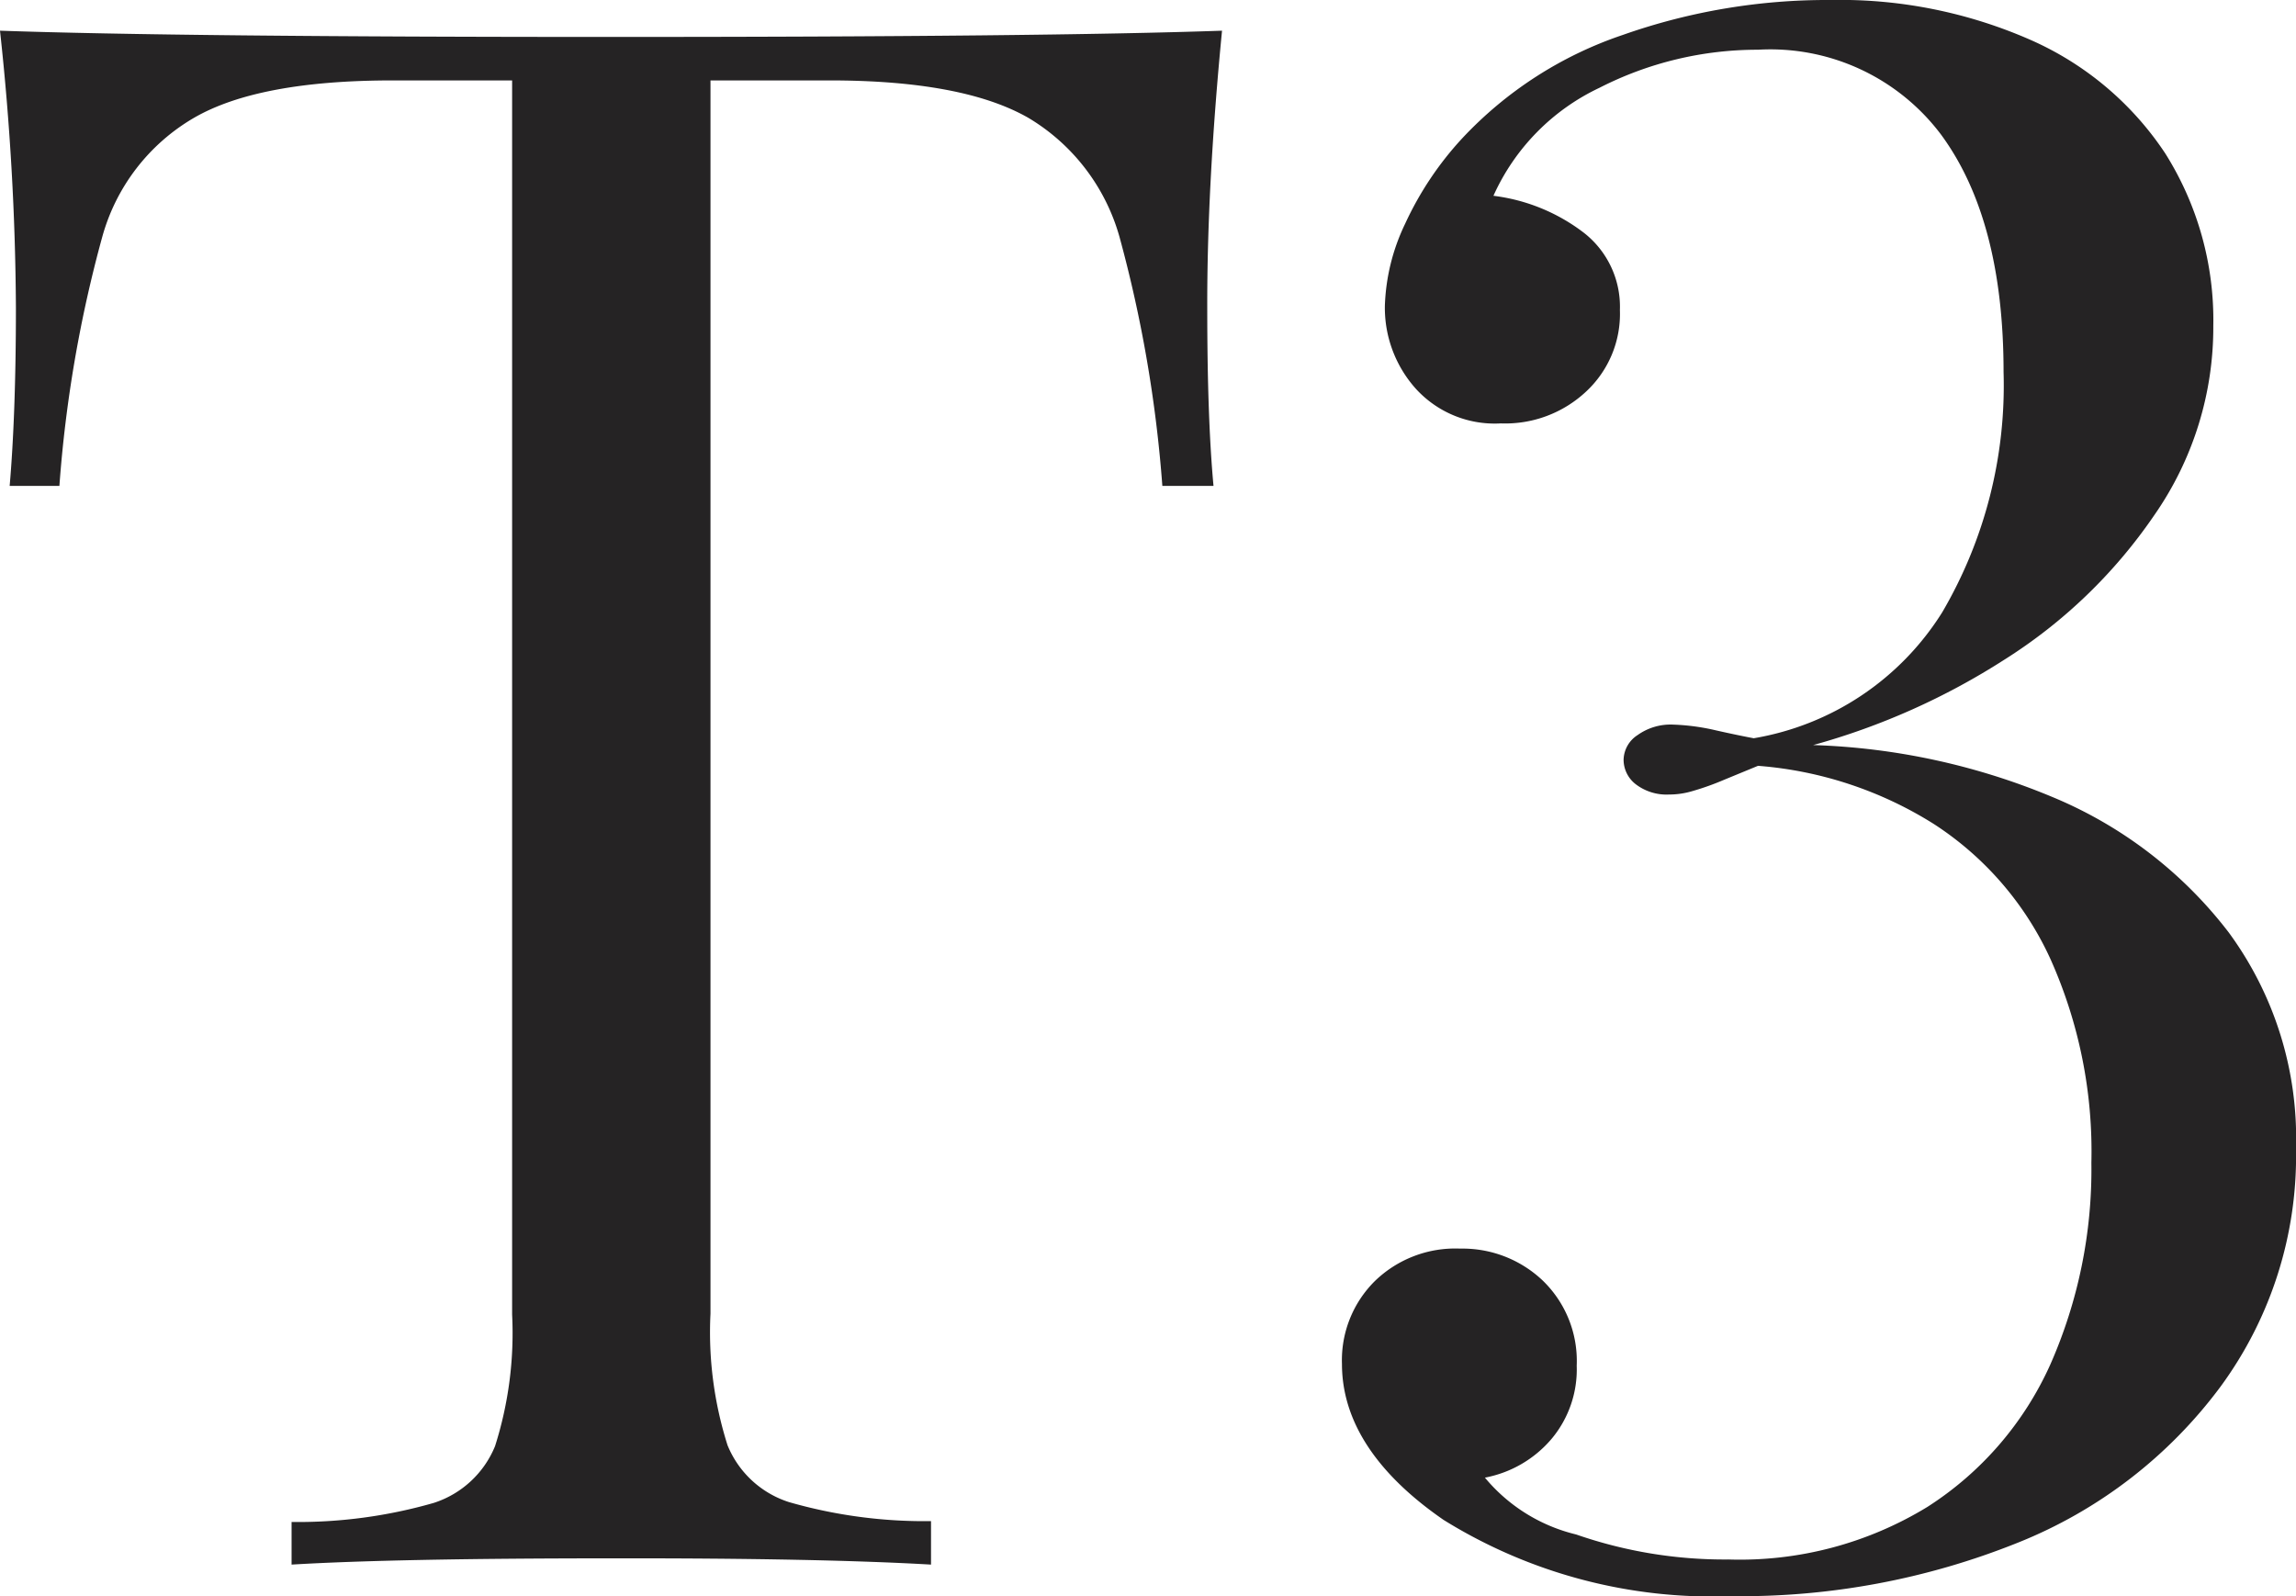
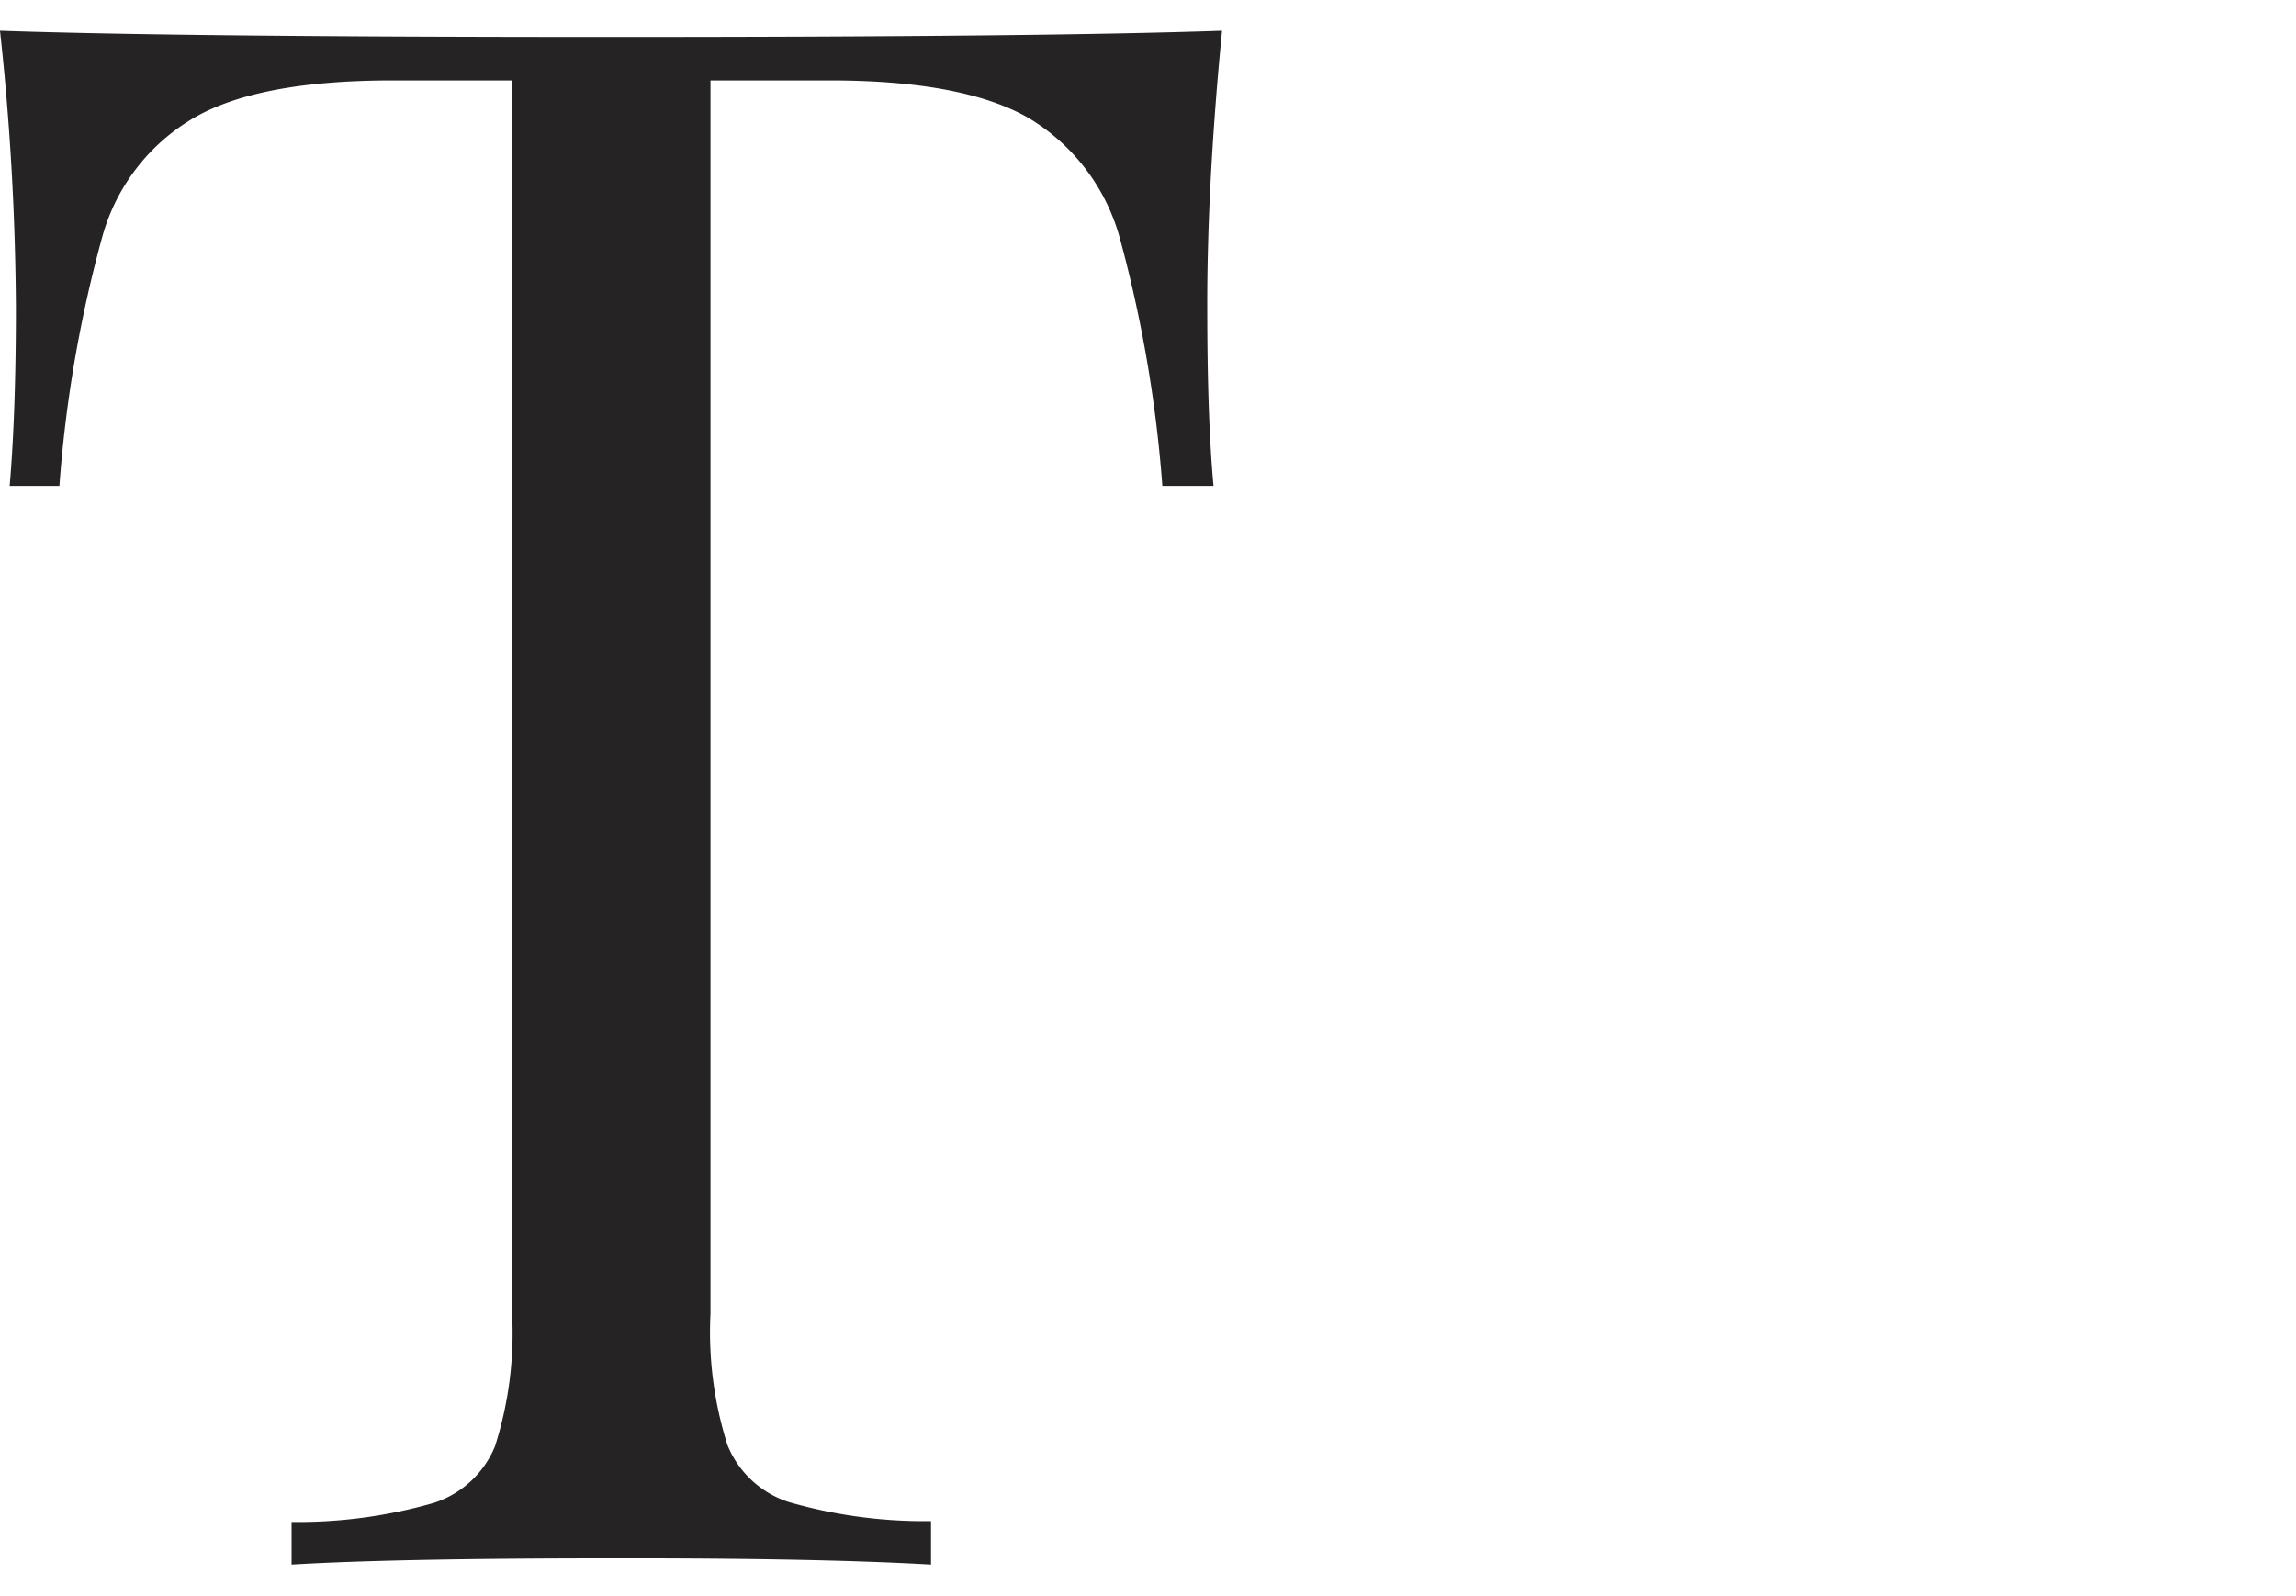
<svg xmlns="http://www.w3.org/2000/svg" viewBox="0 0 80.79 56.17">
  <defs>
    <style>.cls-1{fill:#252324;}</style>
  </defs>
  <g id="Layer_2" data-name="Layer 2">
    <g id="Layer_1-2" data-name="Layer 1">
      <path class="cls-1" d="M.56,10.84A94.17,94.17,0,0,0,0,1.08q6.33.22,21.53.22T43,1.08q-.53,5.45-.52,9.76c0,2.56.07,4.64.22,6.26H40.9a46.21,46.21,0,0,0-1.51-8.77,7.12,7.12,0,0,0-3.2-4.18q-2.3-1.32-7-1.32H25v43.4a13.12,13.12,0,0,0,.6,4.63,3.48,3.48,0,0,0,2.16,2,17.22,17.22,0,0,0,5,.67v1.53q-4-.23-11.21-.22-7.63,0-11.29.22V53.56a17.3,17.3,0,0,0,5-.67,3.48,3.48,0,0,0,2.16-2,13.12,13.12,0,0,0,.6-4.63V2.83H13.82q-4.73,0-7,1.32A7,7,0,0,0,3.6,8.33,45.41,45.41,0,0,0,2.09,17.1H.34C.48,15.48.56,13.4.56,10.84Z" />
-       <path class="cls-1" d="M71.44,1.4a11,11,0,0,1,4.75,4,11,11,0,0,1,1.69,6.07,11.55,11.55,0,0,1-2.07,6.65,18,18,0,0,1-5.29,5.1,24.53,24.53,0,0,1-6.72,3,23.74,23.74,0,0,1,8.4,1.82,15.09,15.09,0,0,1,6.22,4.77,12.23,12.23,0,0,1,2.37,7.6,13.71,13.71,0,0,1-2.65,8.38A16.51,16.51,0,0,1,71,54.29a26.12,26.12,0,0,1-10.08,1.88A17.91,17.91,0,0,1,50.8,53.49C48.42,51.85,47.22,50,47.22,48a3.92,3.92,0,0,1,1.16-2.92,4.06,4.06,0,0,1,3-1.14,4.1,4.1,0,0,1,2.9,1.12,3.93,3.93,0,0,1,1.2,3,3.8,3.8,0,0,1-.88,2.57A4.06,4.06,0,0,1,52.25,52a6,6,0,0,0,3.21,2,15.9,15.9,0,0,0,5.36.88,12.65,12.65,0,0,0,7-1.85,11.58,11.58,0,0,0,4.32-5,17,17,0,0,0,1.45-7.11,16.56,16.56,0,0,0-1.44-7.17A11.2,11.2,0,0,0,68.05,29a13.57,13.57,0,0,0-6.19-2.05l-1.19.49a9.43,9.43,0,0,1-1.12.4,2.86,2.86,0,0,1-.82.12,1.78,1.78,0,0,1-1.17-.36,1.09,1.09,0,0,1-.43-.87,1.06,1.06,0,0,1,.49-.86,2,2,0,0,1,1.26-.37,7.67,7.67,0,0,1,1.49.2c.62.14,1.07.23,1.34.28a9.73,9.73,0,0,0,6.63-4.43,15.79,15.79,0,0,0,2.16-8.46q0-5.35-2.19-8.34a7.51,7.51,0,0,0-6.45-3,12.21,12.21,0,0,0-5.58,1.34,7.69,7.69,0,0,0-3.73,3.8,6.55,6.55,0,0,1,3.18,1.3A3.3,3.3,0,0,1,57,10.91a3.73,3.73,0,0,1-1.19,2.87,4.16,4.16,0,0,1-3,1.12,3.75,3.75,0,0,1-3-1.23,4.27,4.27,0,0,1-1.08-2.91,7.18,7.18,0,0,1,.71-2.88,11.51,11.51,0,0,1,2-3A13.74,13.74,0,0,1,57.1,1.23,21.6,21.6,0,0,1,64.4,0,16.66,16.66,0,0,1,71.44,1.4Z" />
    </g>
  </g>
</svg>